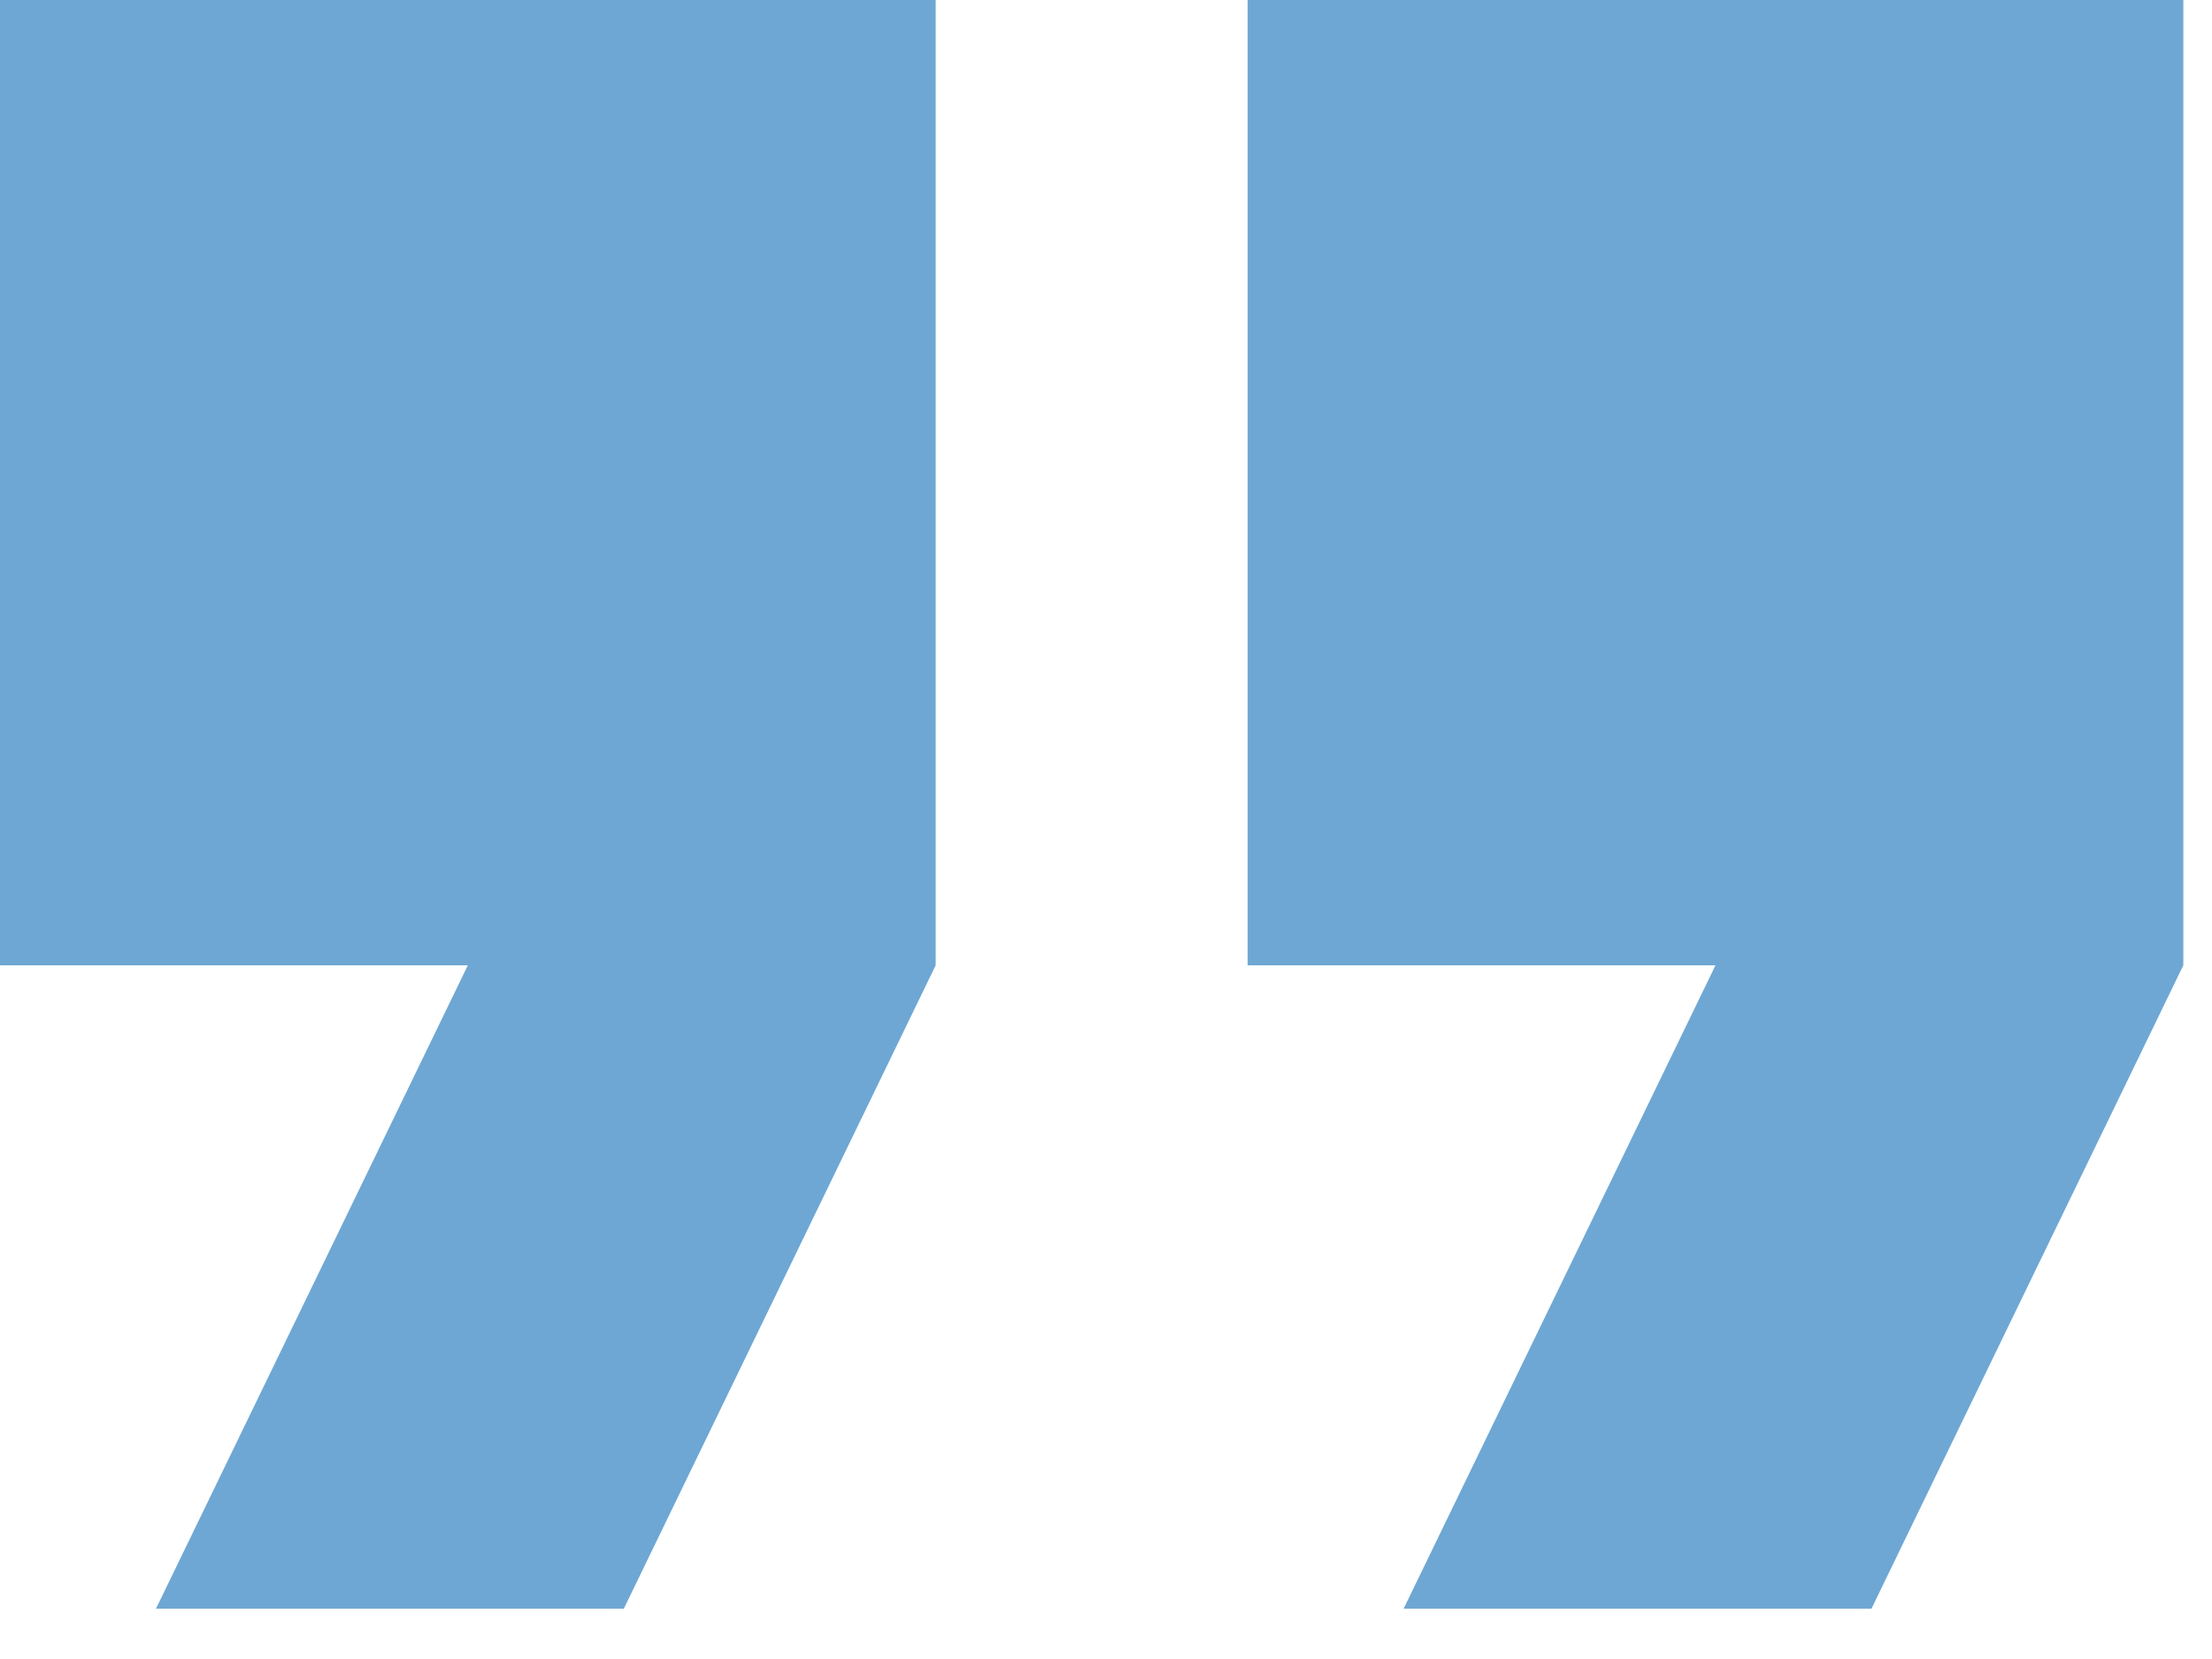
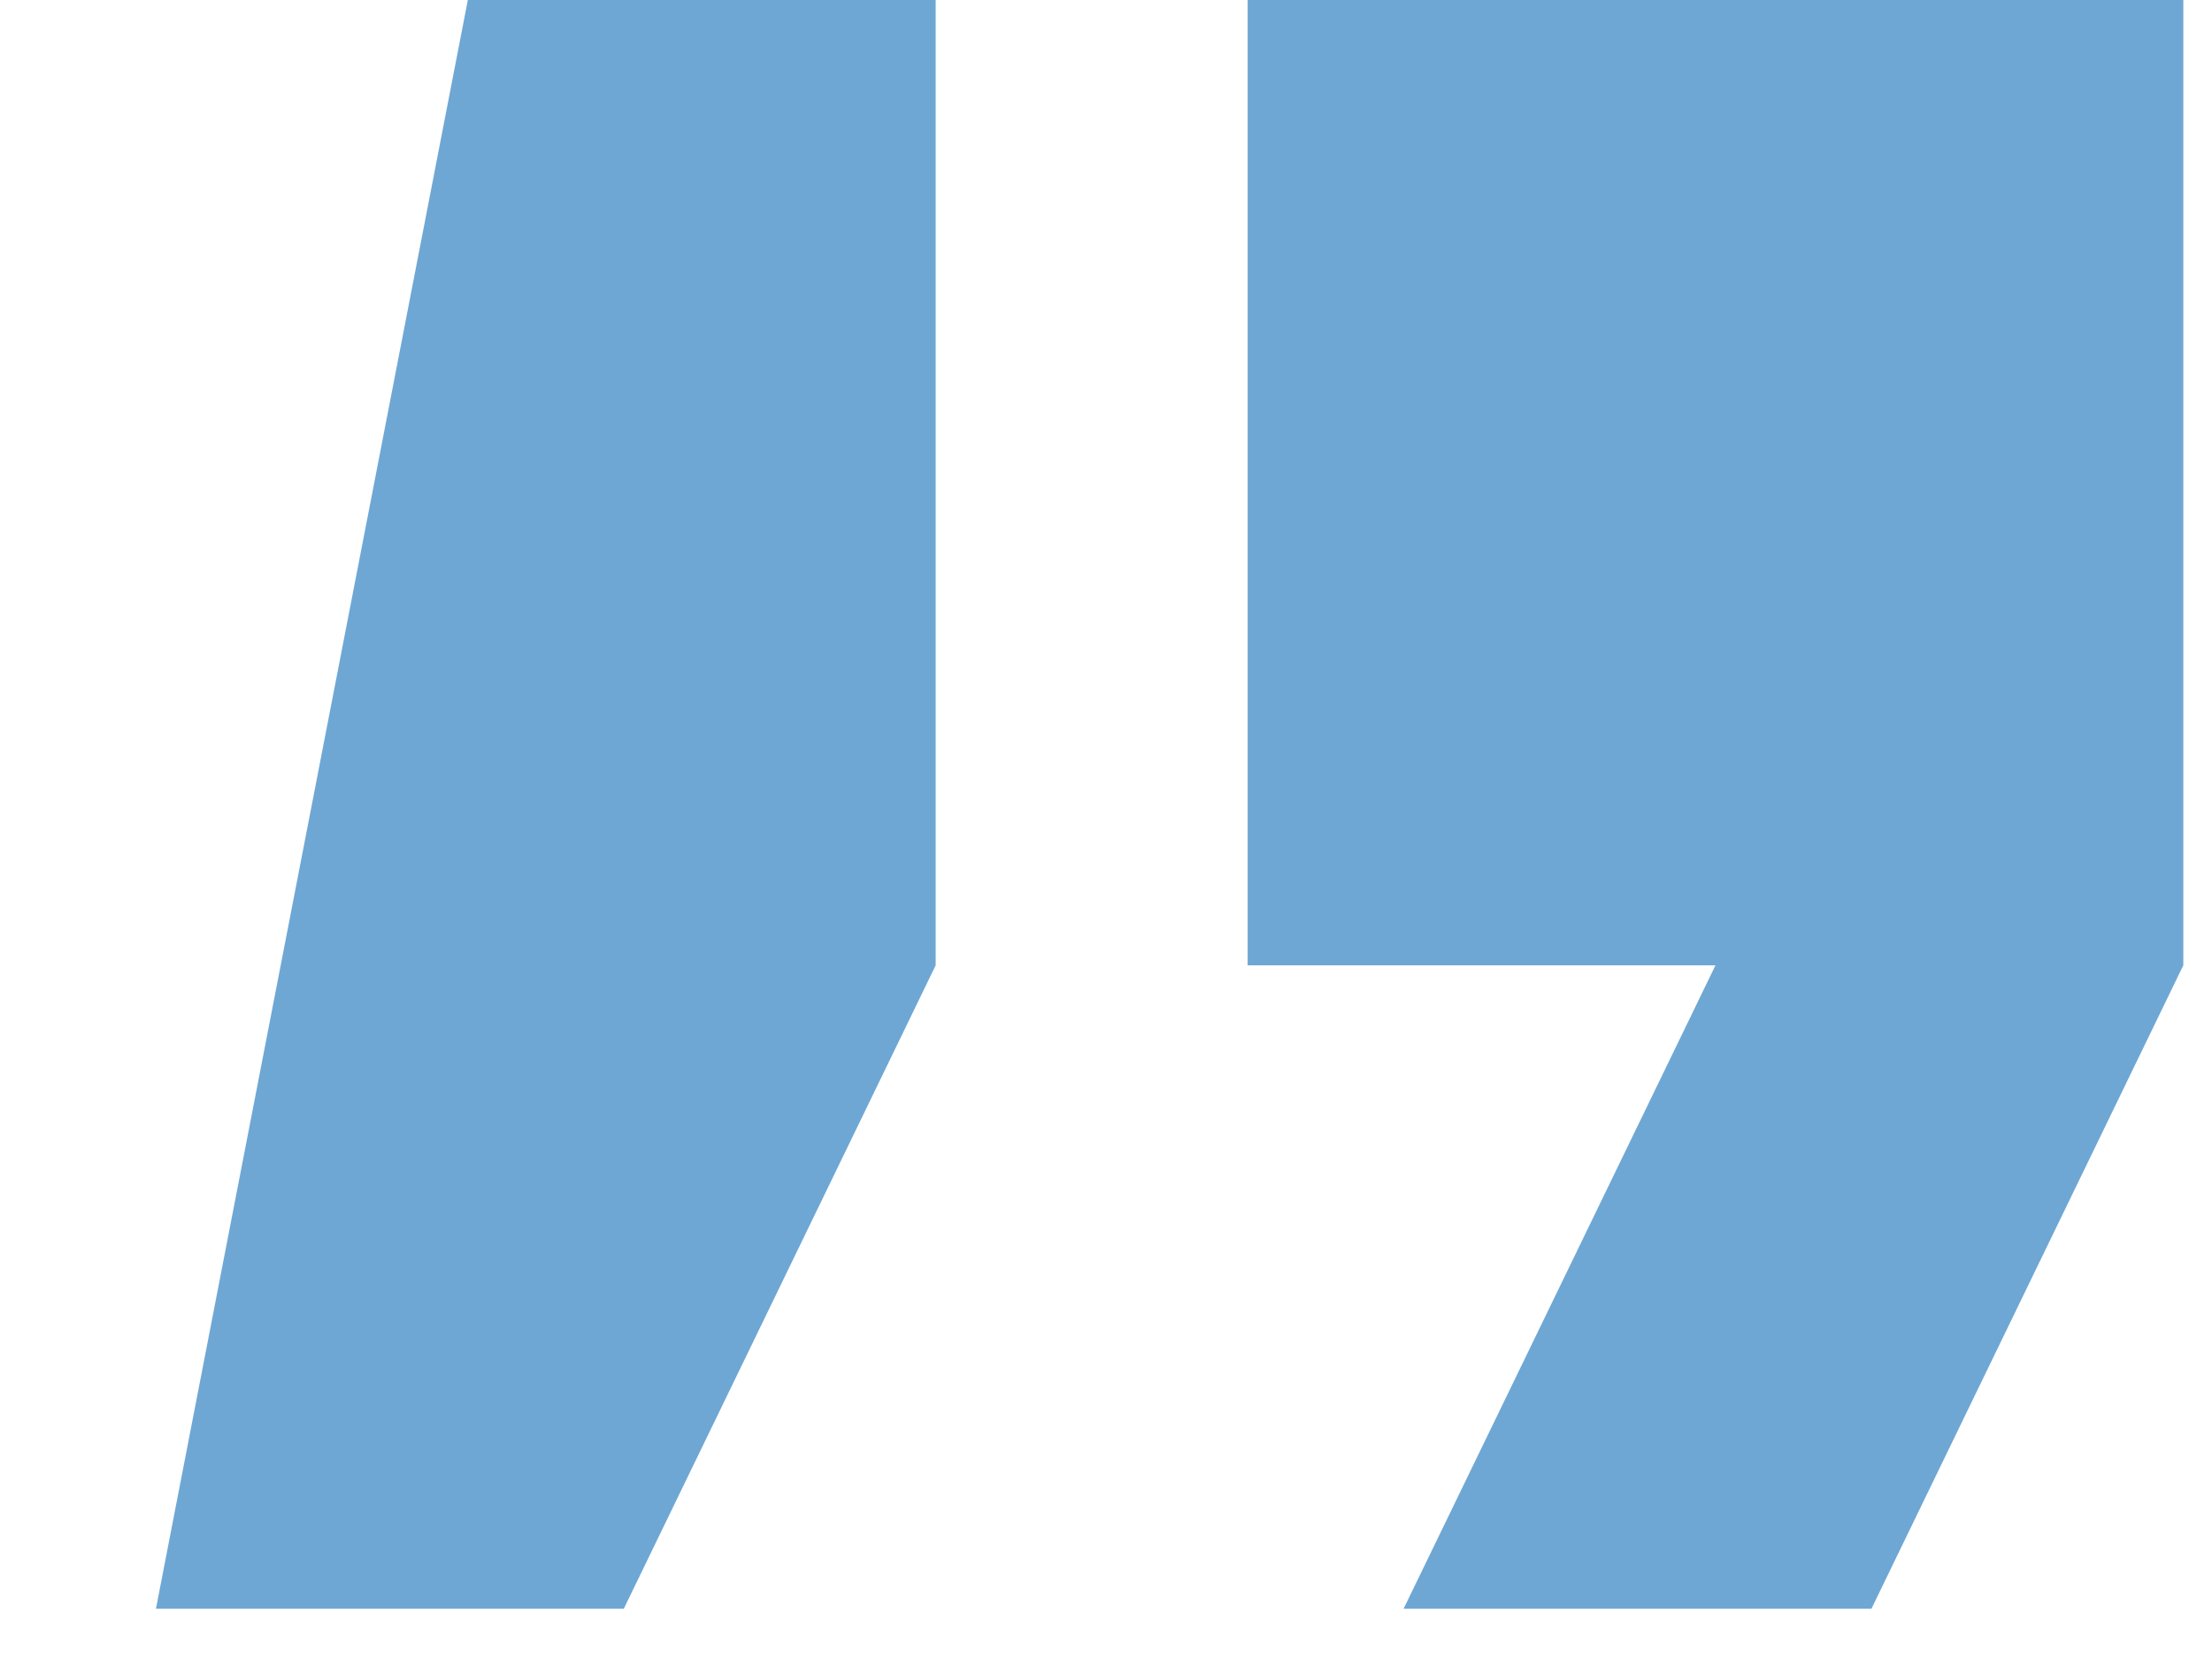
<svg xmlns="http://www.w3.org/2000/svg" width="28" height="21" viewBox="0 0 28 21" fill="none">
-   <path d="M17.767 20.364H23.689L27.637 12.219V0H15.793V12.219H21.715M1.974 20.364H7.896L11.844 12.219V0H0V12.219H5.922L1.974 20.364Z" fill="#6EA7D4" />
+   <path d="M17.767 20.364H23.689L27.637 12.219V0H15.793V12.219H21.715M1.974 20.364H7.896L11.844 12.219V0H0H5.922L1.974 20.364Z" fill="#6EA7D4" />
</svg>